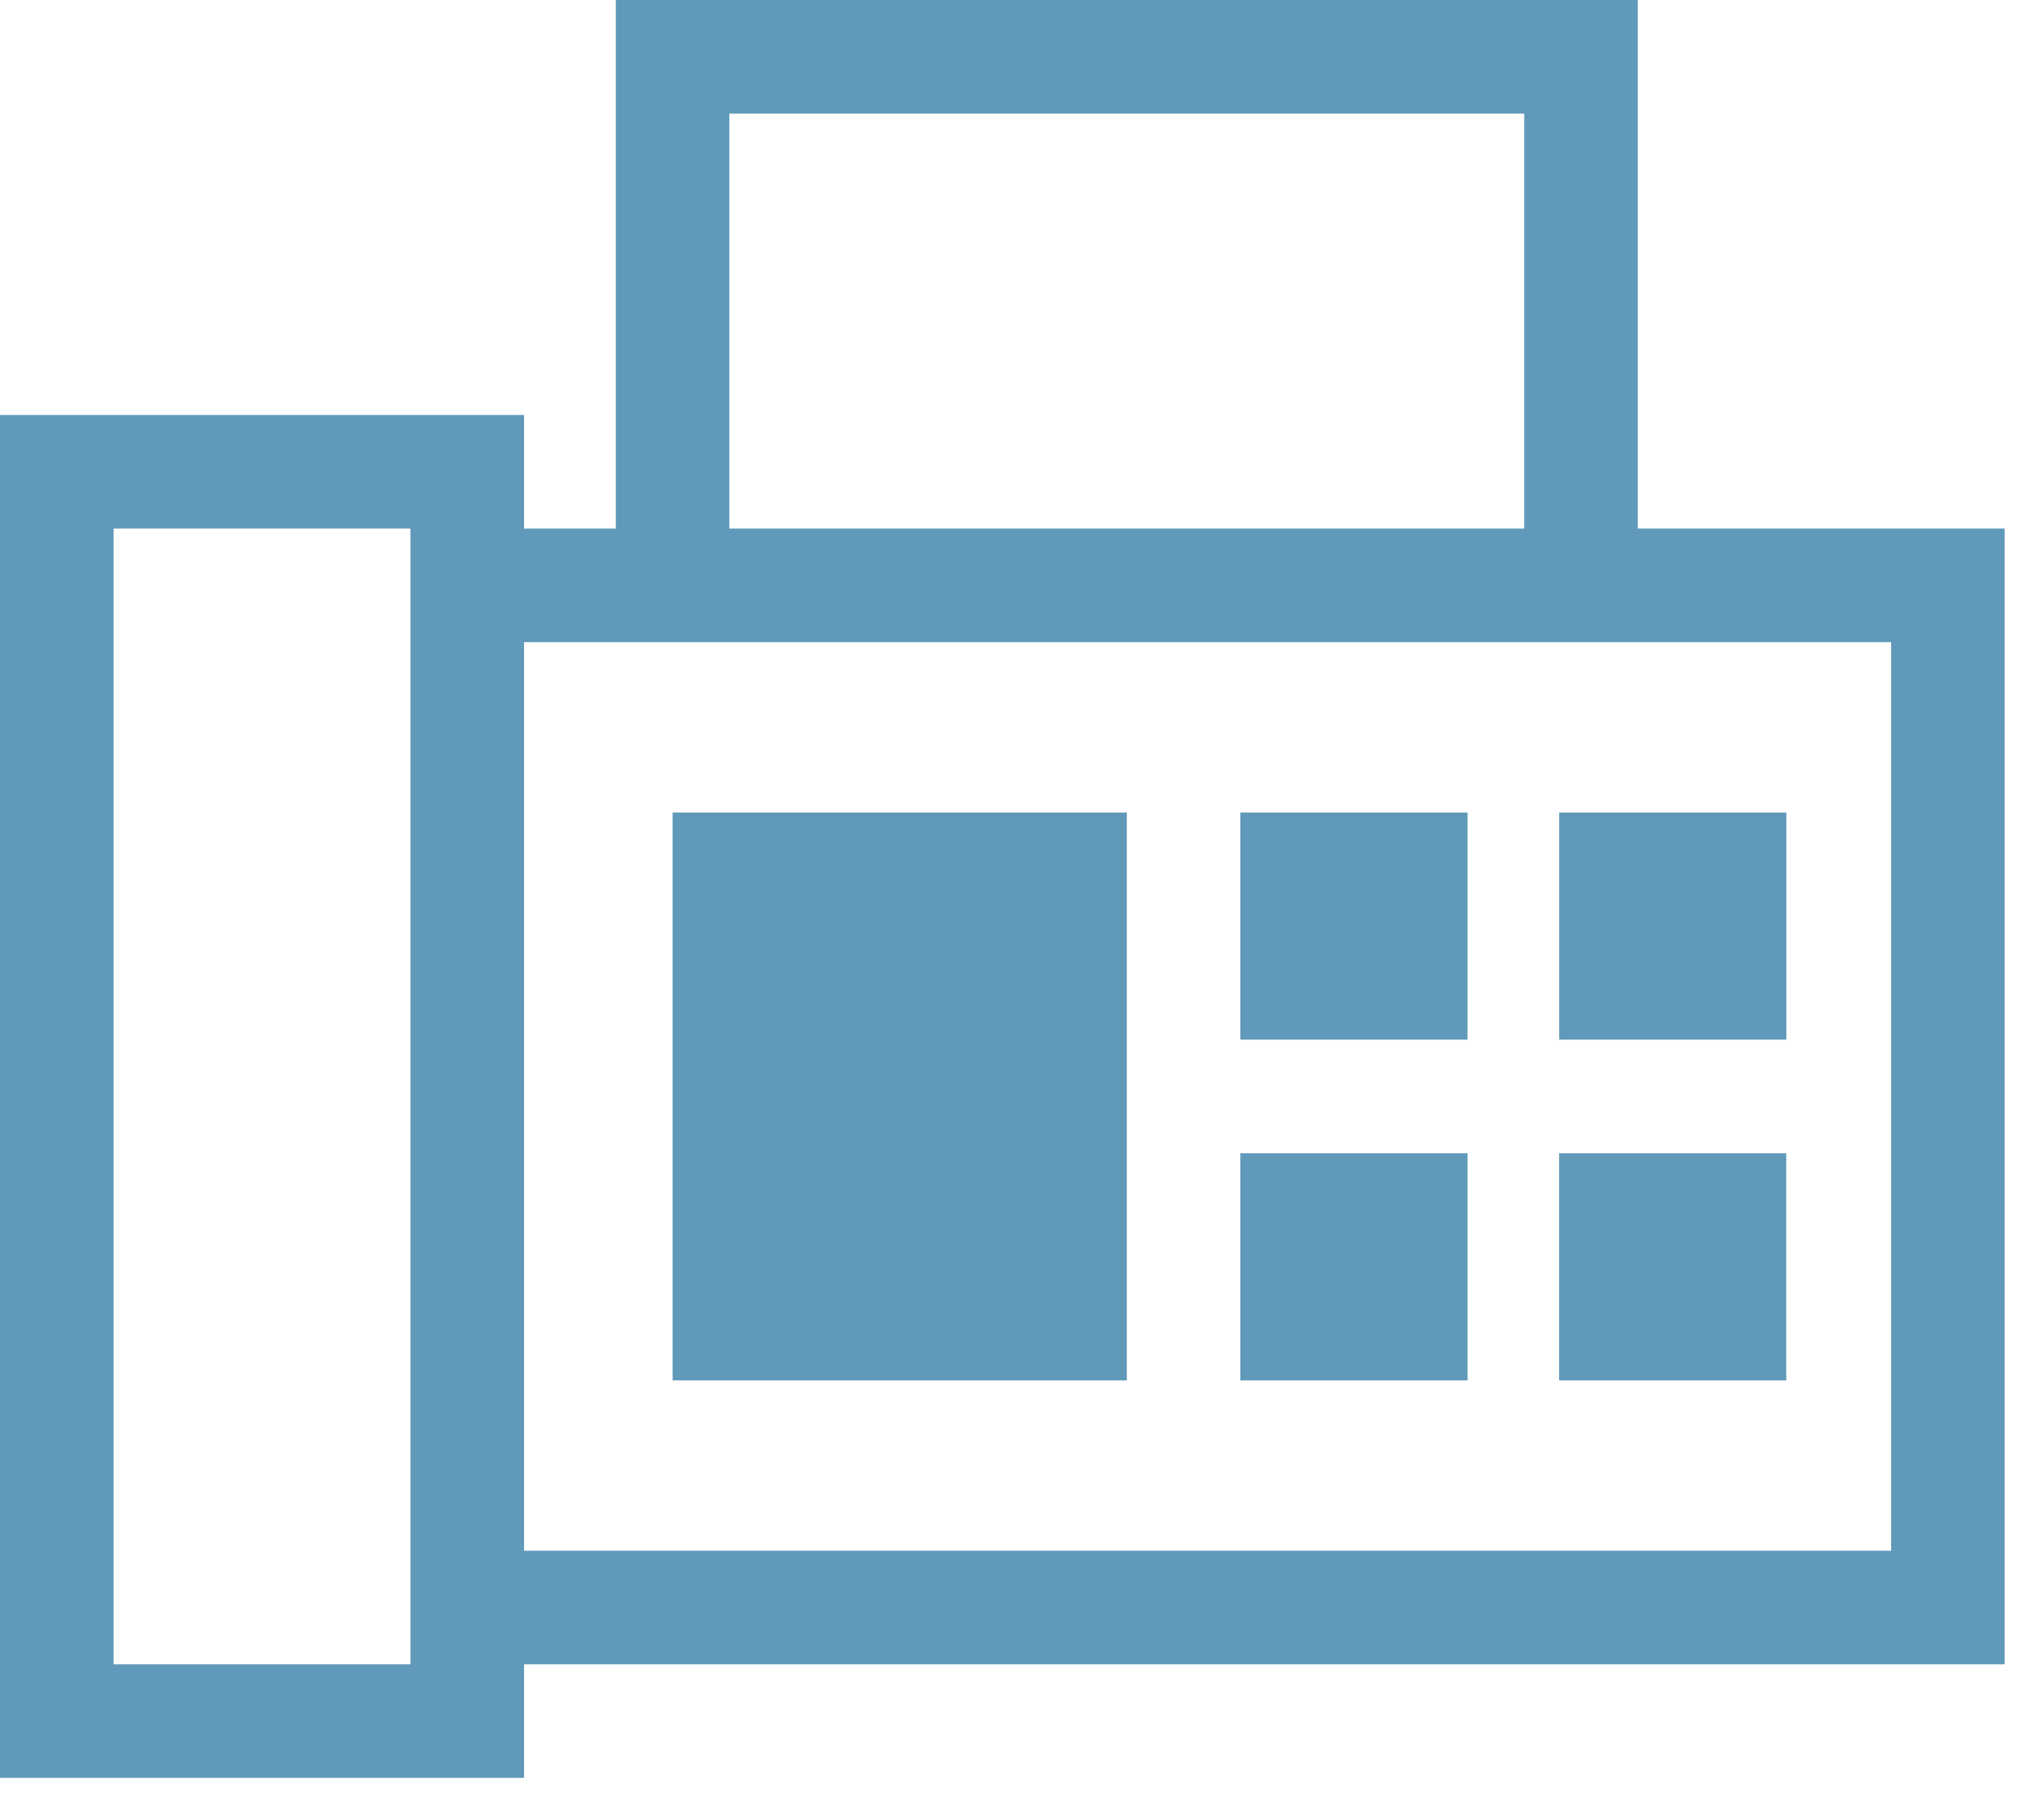
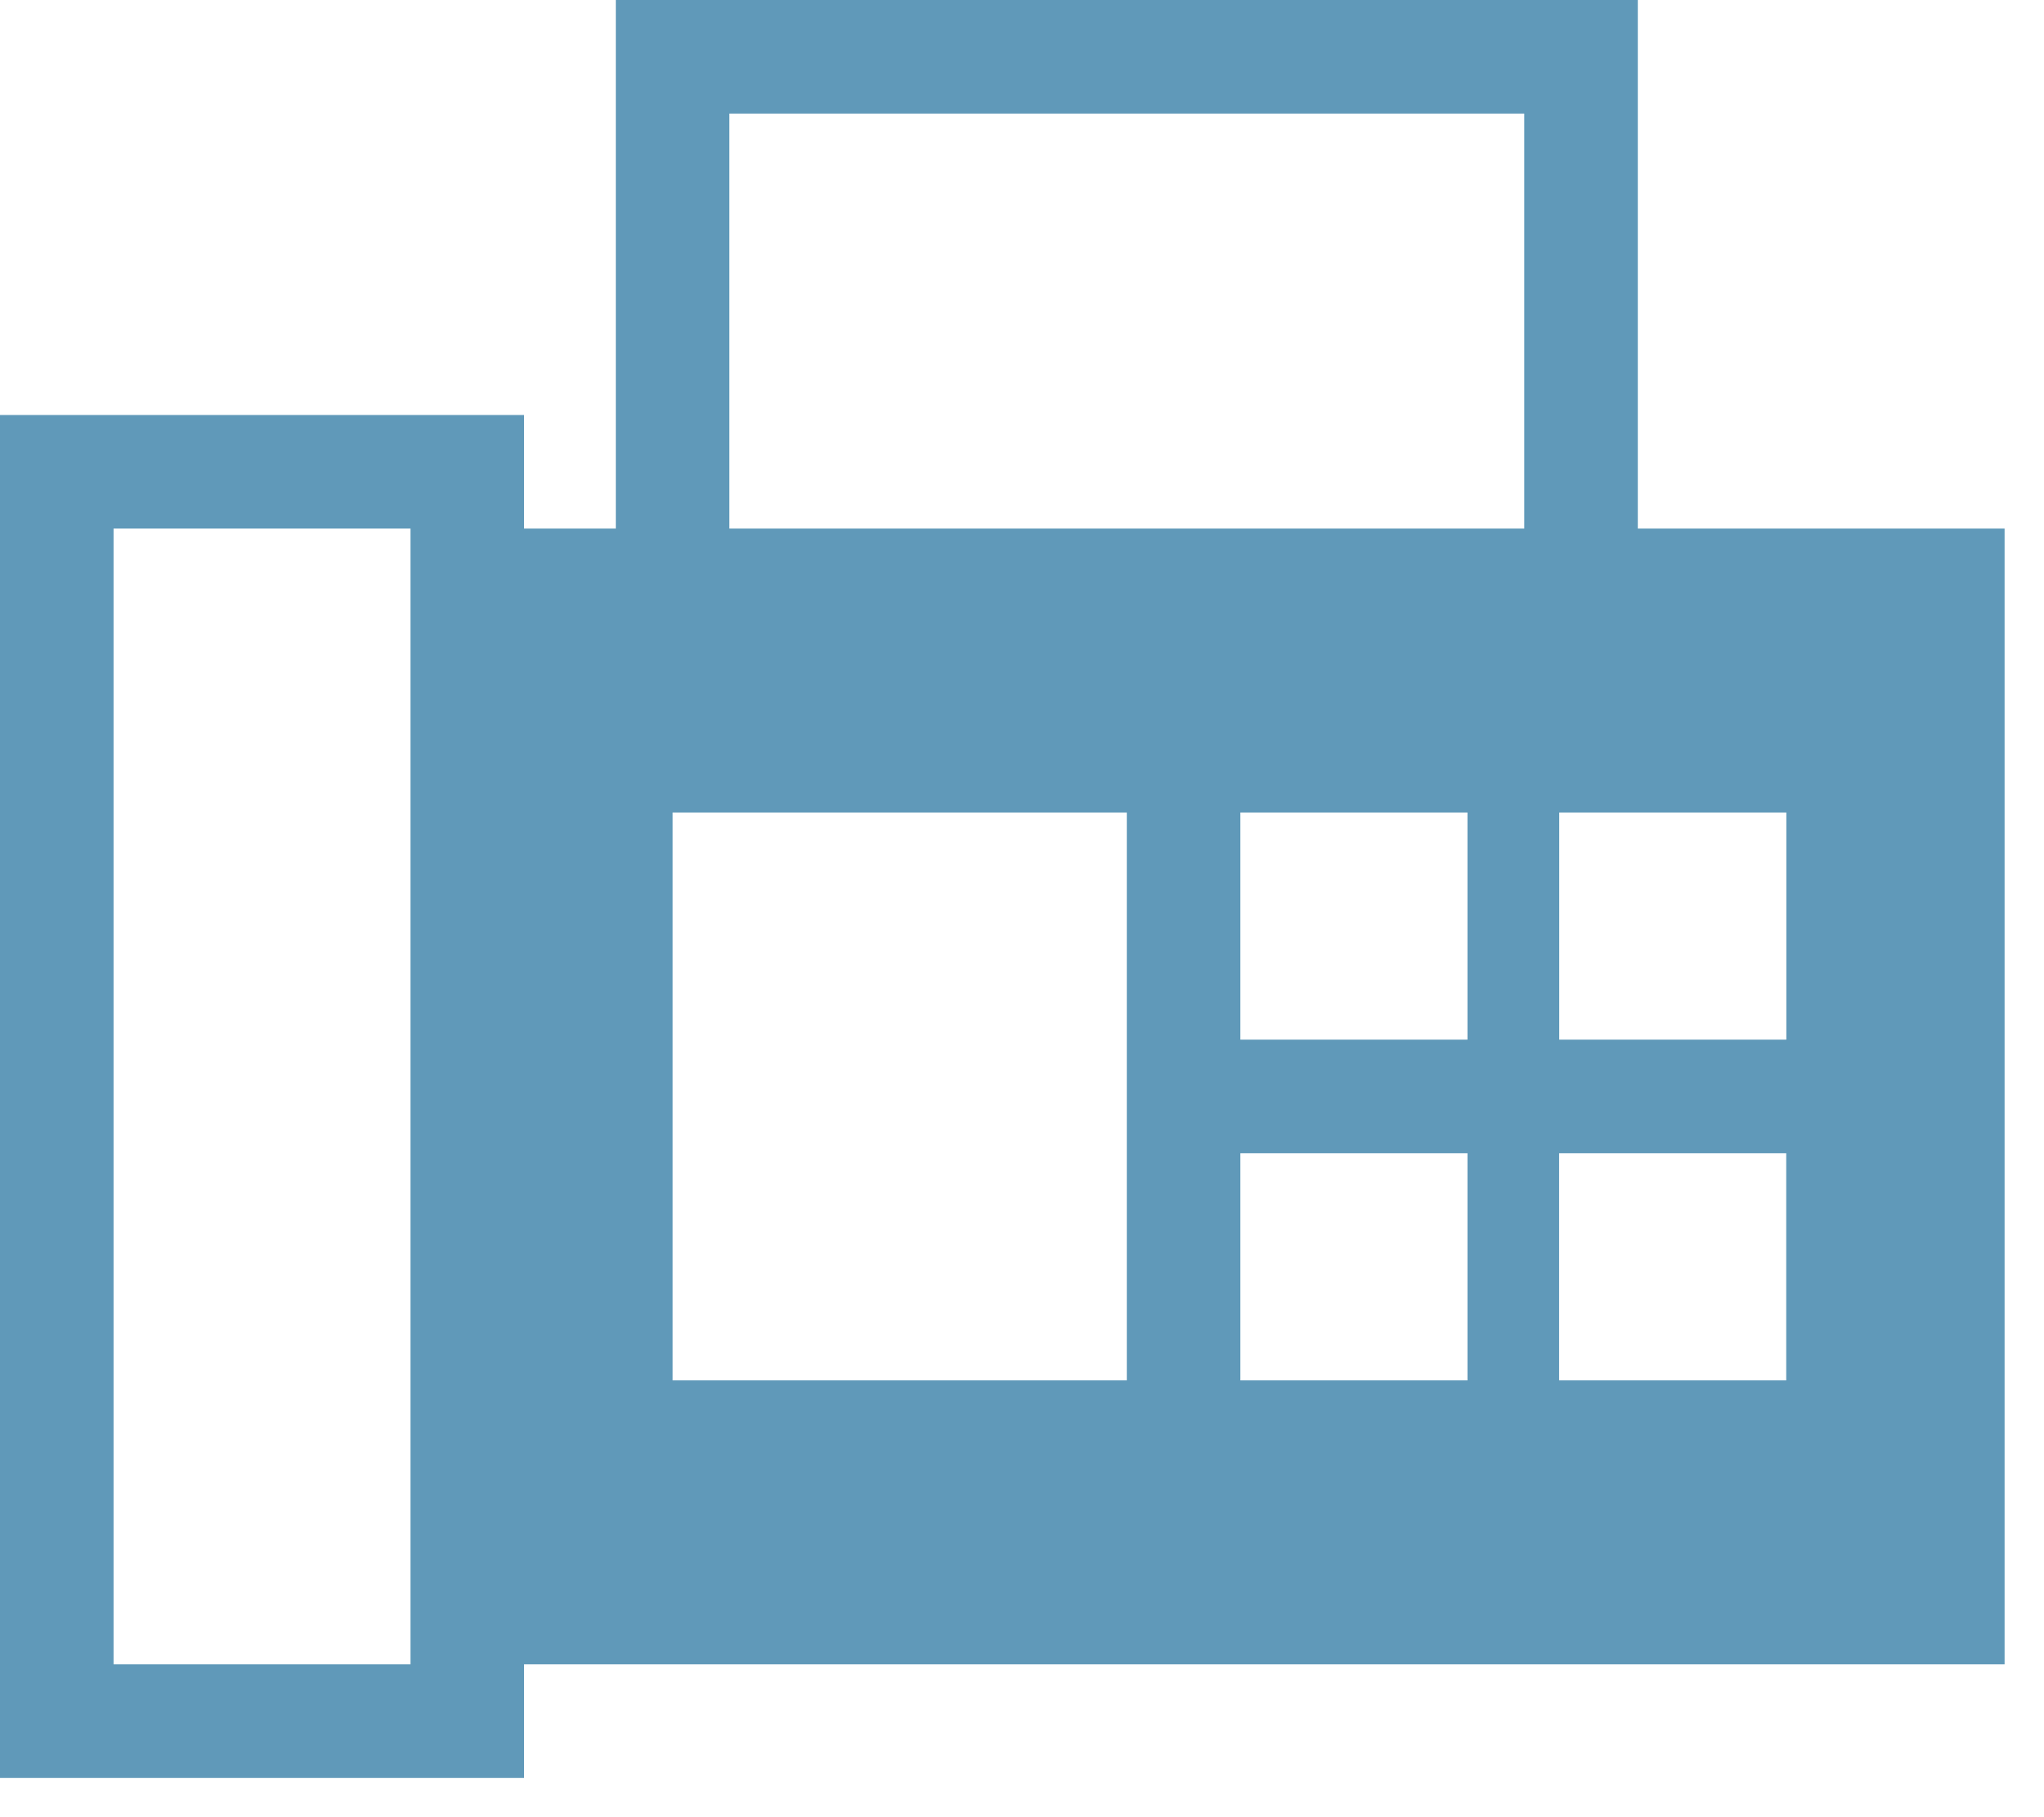
<svg xmlns="http://www.w3.org/2000/svg" width="18" height="16" viewBox="0 0 18 16" fill="none">
-   <path d="M0 15.654V3.654H4.615V4.654H5.423V0H14.423V4.654H17.653V14.654H4.615V15.654H0ZM1 14.654H3.615V4.654H1V14.654ZM6.423 4.654H13.423V1H6.423V4.654ZM4.615 13.654H16.654V5.654H4.615V13.654ZM5.923 12.154H9.923V7.154H5.923V12.154ZM10.923 9.154H12.923V7.154H10.923V9.154ZM13.731 9.154H15.731V7.154H13.731V9.154ZM10.923 12.154H12.923V10.154H10.923V12.154ZM13.73 12.154H15.73V10.154H13.73V12.154Z" fill="#6099B9" />
+   <path d="M0 15.654V3.654H4.615V4.654H5.423V0H14.423V4.654H17.653V14.654H4.615V15.654H0ZM1 14.654H3.615V4.654H1V14.654ZM6.423 4.654H13.423V1H6.423V4.654ZM4.615 13.654H16.654H4.615V13.654ZM5.923 12.154H9.923V7.154H5.923V12.154ZM10.923 9.154H12.923V7.154H10.923V9.154ZM13.731 9.154H15.731V7.154H13.731V9.154ZM10.923 12.154H12.923V10.154H10.923V12.154ZM13.73 12.154H15.73V10.154H13.73V12.154Z" fill="#6099B9" />
</svg>